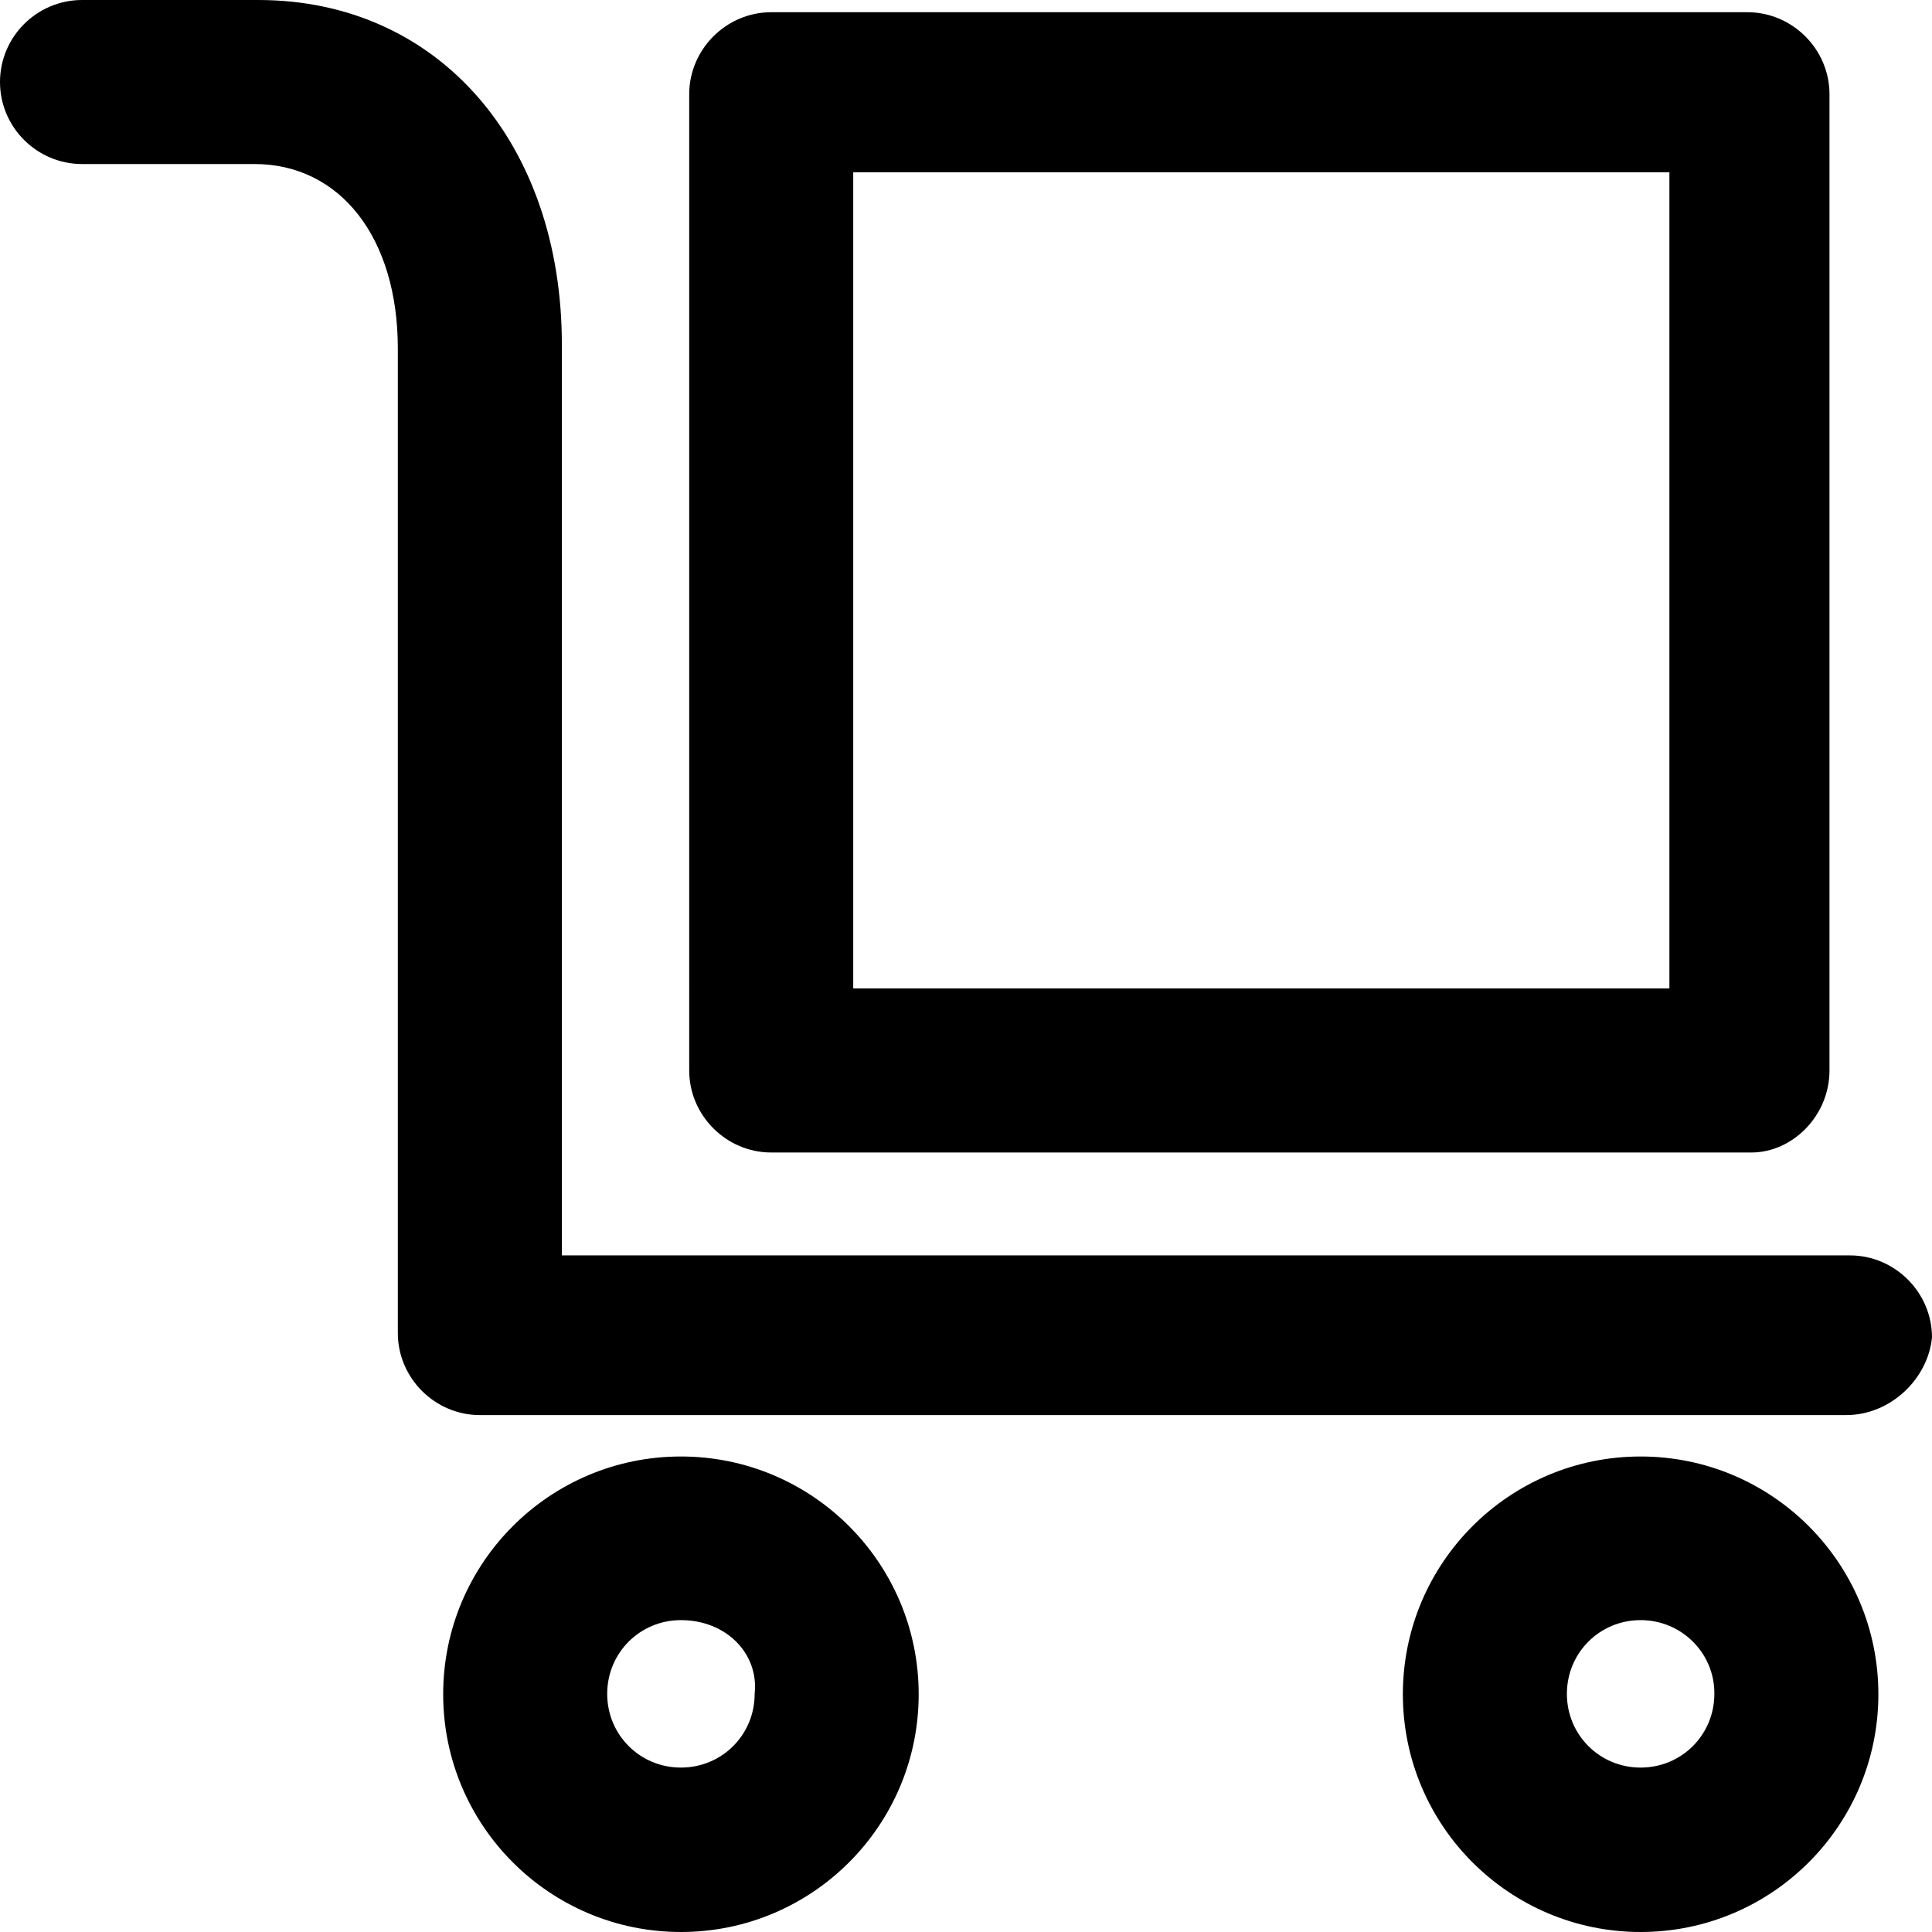
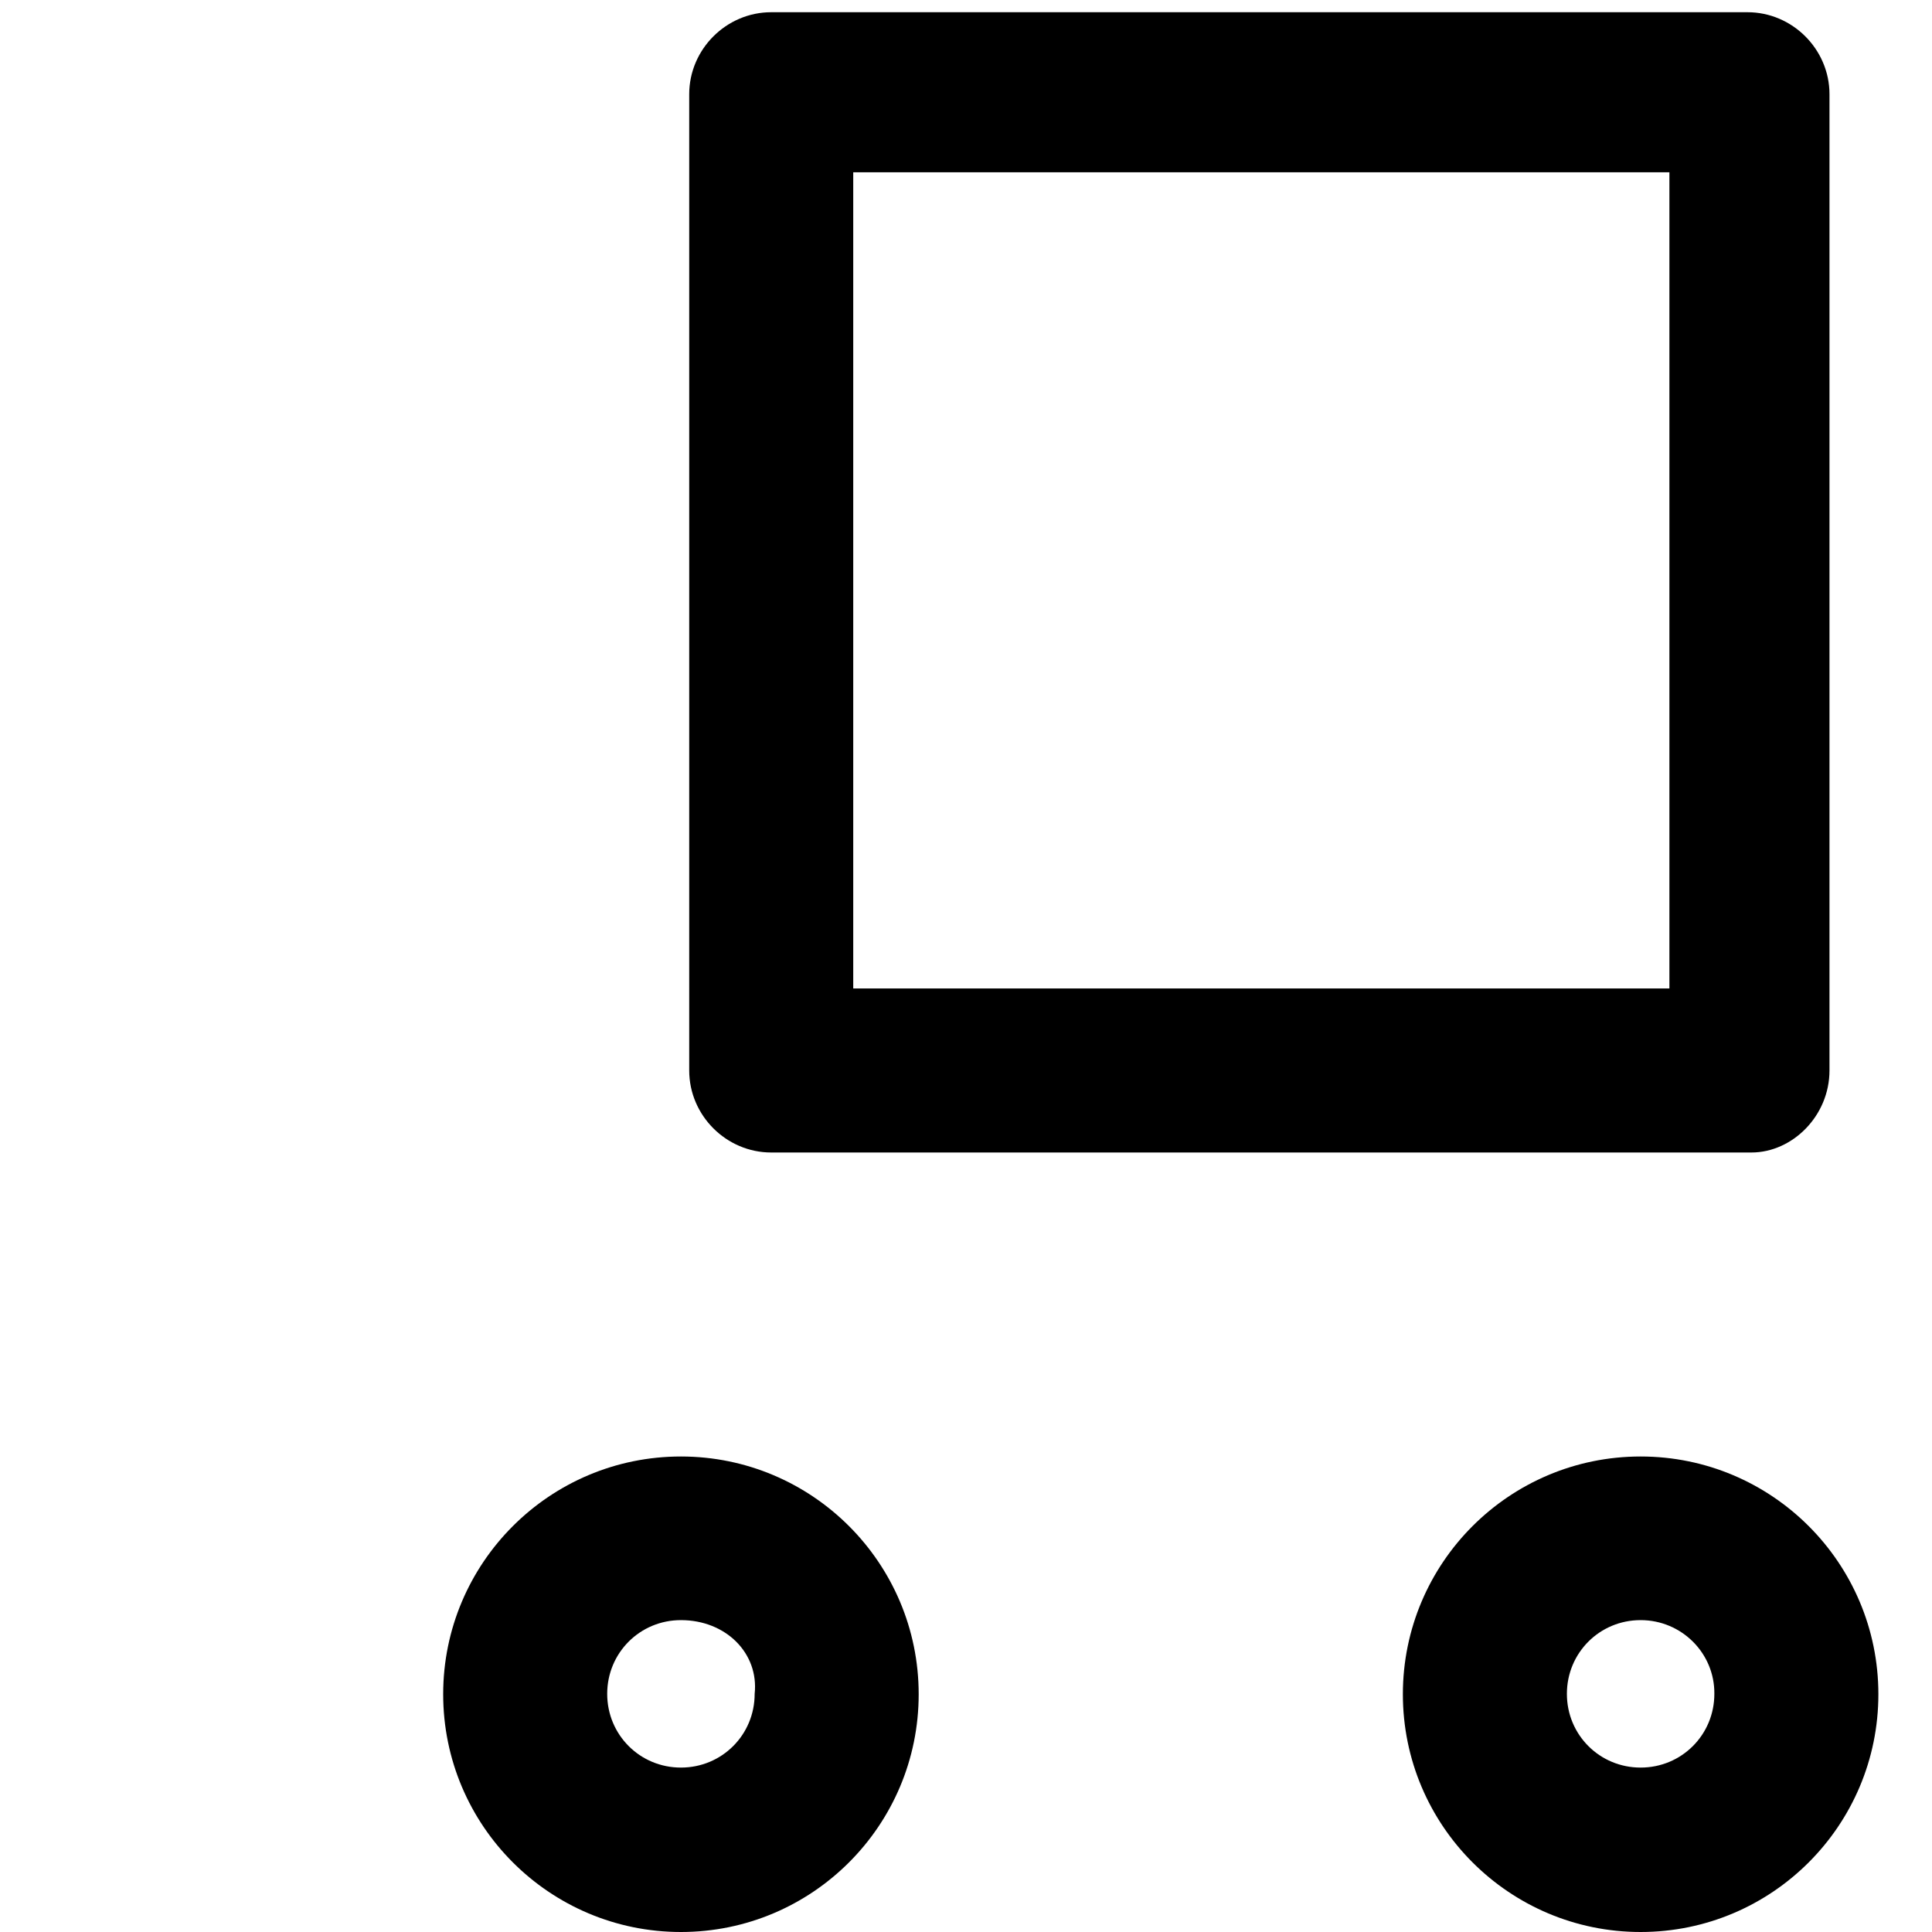
<svg xmlns="http://www.w3.org/2000/svg" fill="#000000" height="800px" width="800px" version="1.1" id="Capa_1" viewBox="0 0 490 490" xml:space="preserve">
  <g>
    <g>
      <g>
        <g>
-           <path d="M468.2,358.9H121.7c-11.4,0-20.8-9.4-20.8-20.8V88.4c0-28.1-14.6-46.8-36.4-46.8H20.8C9.4,41.6,0,32.3,0,20.8      S9.4,0,20.8,0h44.7c45.8,0,77,36.4,77,87.4v231h326.7c11.4,0,20.8,9.4,20.8,20.8C489,349.6,479.6,358.9,468.2,358.9z" />
-         </g>
+           </g>
        <g>
          <g>
            <path d="M172.7,490c-33.3,0-60.3-27-60.3-60.3s27-60.3,60.3-60.3s60.3,27,60.3,60.3S206,490,172.7,490z M172.7,410.9       c-10.4,0-18.7,8.3-18.7,18.7c0,10.4,8.3,18.7,18.7,18.7s18.7-8.3,18.7-18.7C192.5,419.3,184.1,410.9,172.7,410.9z" />
          </g>
          <g>
            <path d="M416.1,490c-33.3,0-60.3-27-60.3-60.3s27-60.3,60.3-60.3s60.3,27,60.3,60.3S449.4,490,416.1,490z M416.1,410.9       c-10.4,0-18.7,8.3-18.7,18.7c0,10.4,8.3,18.7,18.7,18.7c10.4,0,18.7-8.3,18.7-18.7C434.9,419.3,426.5,410.9,416.1,410.9z" />
          </g>
        </g>
        <g>
          <path d="M444.2,292.3H195.6c-11.4,0-20.8-9.4-20.8-20.8V23.9c0-11.4,9.4-20.8,20.8-20.8h247.6c11.4,0,20.8,9.4,20.8,20.8v247.6      C464,283,454.6,292.3,444.2,292.3z M216.4,250.7h207v-207h-207V250.7z" />
        </g>
      </g>
    </g>
  </g>
</svg>